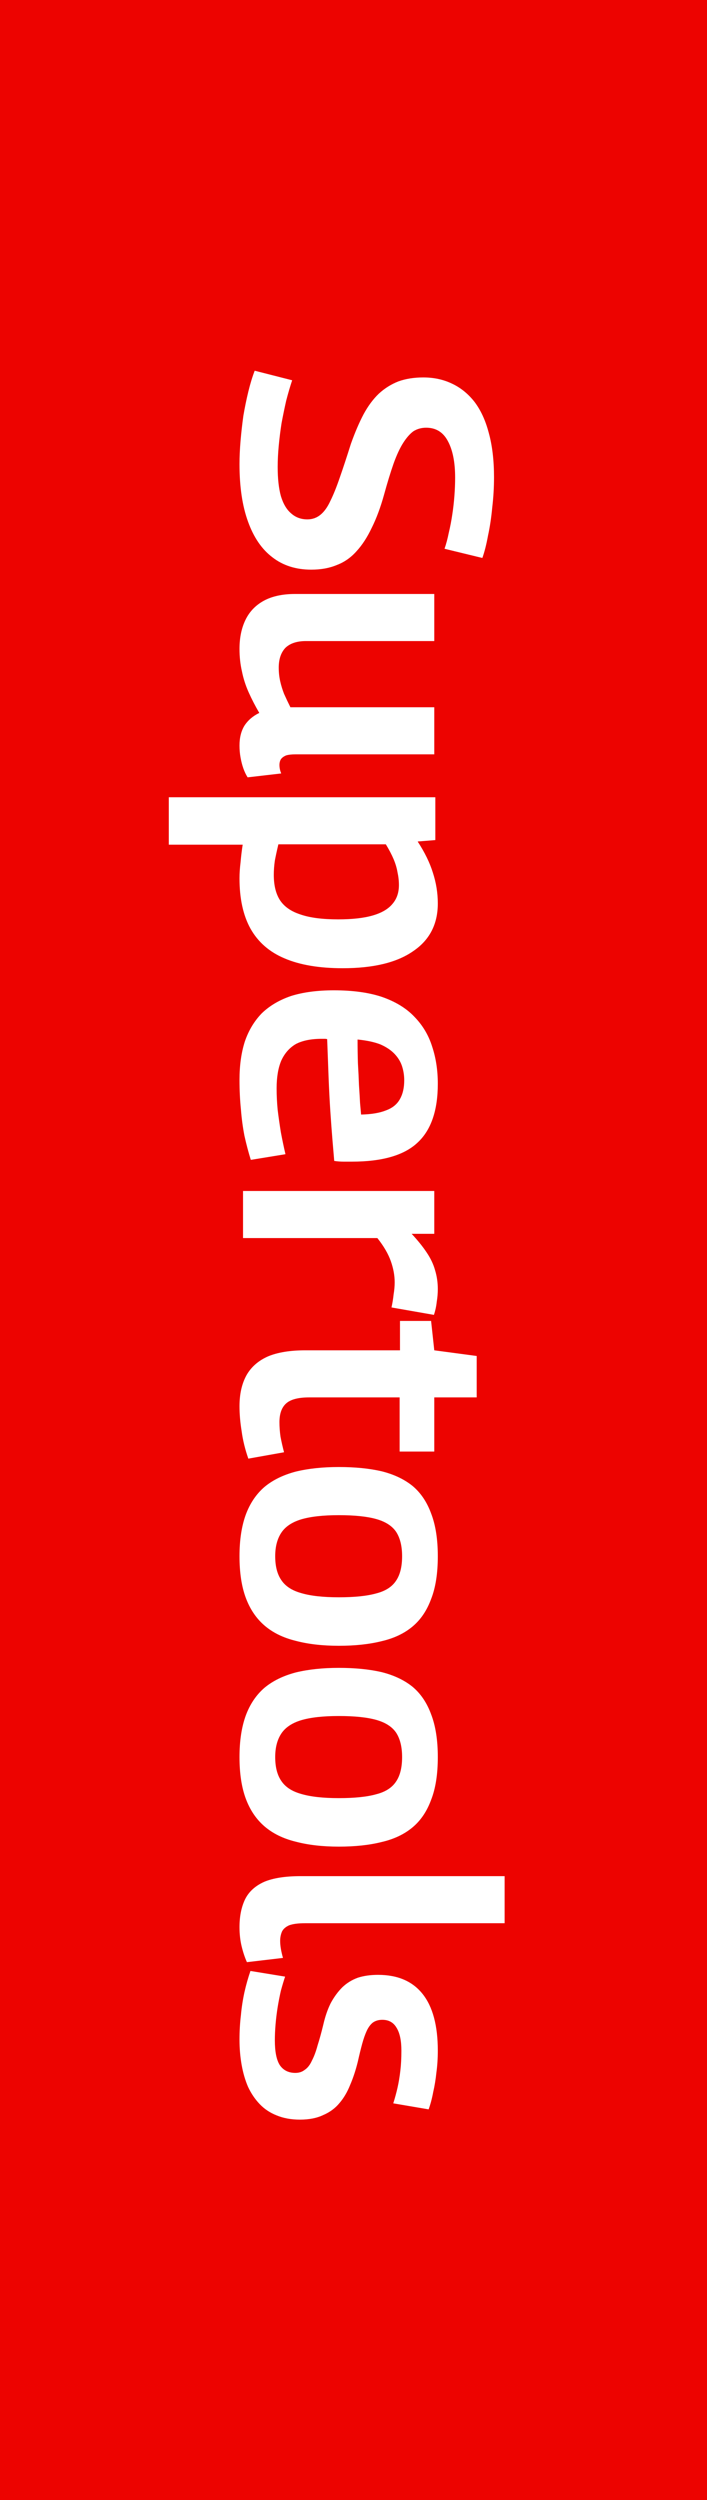
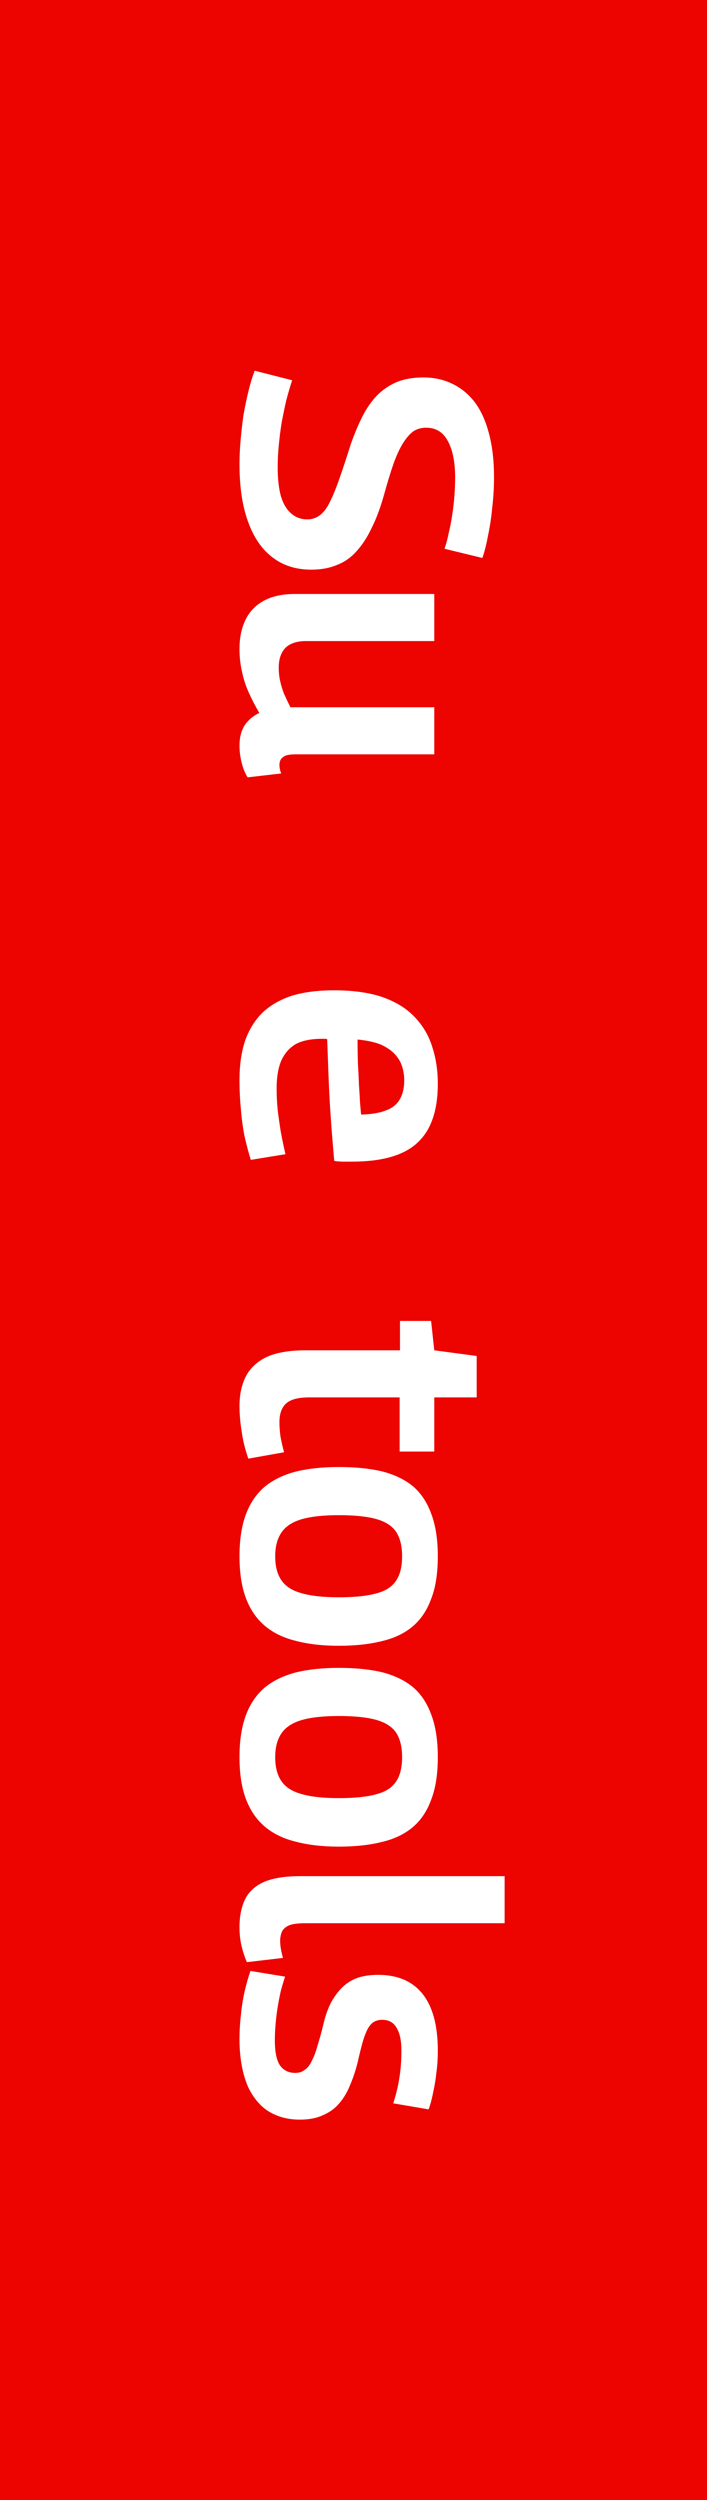
<svg xmlns="http://www.w3.org/2000/svg" width="64" height="226" viewBox="0 0 64 226" fill="none">
  <rect x="0" y="0" width="64" height="226" fill="#333333" stroke="none" />
  <path d="M64 -5.82376e-05L64 226H0L9.87877e-06 -6.10352e-05L64 -5.82376e-05Z" fill="#ED0300" />
  <path d="M43.664 50.44L40.24 49.608C40.389 49.181 40.517 48.701 40.624 48.168C40.752 47.635 40.859 47.08 40.944 46.504C41.029 45.949 41.093 45.384 41.136 44.808C41.179 44.232 41.2 43.688 41.2 43.176C41.2 41.768 40.976 40.659 40.528 39.848C40.101 39.059 39.451 38.664 38.576 38.664C38.149 38.664 37.765 38.771 37.424 38.984C37.104 39.219 36.795 39.571 36.496 40.04C36.197 40.509 35.909 41.128 35.632 41.896C35.355 42.685 35.067 43.624 34.768 44.712C34.448 45.864 34.075 46.867 33.648 47.72C33.243 48.573 32.784 49.277 32.272 49.832C31.76 50.408 31.163 50.824 30.48 51.08C29.819 51.357 29.051 51.496 28.176 51.496C26.789 51.496 25.616 51.123 24.656 50.376C23.696 49.651 22.96 48.573 22.448 47.144C21.936 45.736 21.68 44.008 21.68 41.96C21.68 41.299 21.712 40.595 21.776 39.848C21.84 39.101 21.925 38.344 22.032 37.576C22.16 36.829 22.309 36.104 22.48 35.4C22.651 34.696 22.843 34.067 23.056 33.512L26.448 34.376C26.256 34.952 26.075 35.571 25.904 36.232C25.755 36.893 25.616 37.565 25.488 38.248C25.381 38.931 25.296 39.613 25.232 40.296C25.168 40.979 25.136 41.619 25.136 42.216C25.136 43.261 25.232 44.136 25.424 44.84C25.637 45.544 25.947 46.067 26.352 46.408C26.757 46.771 27.248 46.952 27.824 46.952C28.272 46.952 28.667 46.813 29.008 46.536C29.349 46.259 29.648 45.843 29.904 45.288C30.181 44.733 30.469 44.019 30.768 43.144C31.067 42.291 31.397 41.288 31.76 40.136C32.123 39.112 32.507 38.216 32.912 37.448C33.317 36.701 33.776 36.083 34.288 35.592C34.821 35.101 35.419 34.728 36.08 34.472C36.741 34.237 37.488 34.12 38.32 34.12C39.259 34.12 40.112 34.301 40.88 34.664C41.669 35.027 42.352 35.571 42.928 36.296C43.504 37.043 43.941 37.981 44.24 39.112C44.56 40.264 44.72 41.608 44.72 43.144C44.72 44.061 44.667 44.968 44.56 45.864C44.475 46.781 44.347 47.635 44.176 48.424C44.027 49.235 43.856 49.907 43.664 50.44Z" fill="white" />
  <path d="M21.68 58.655C21.68 57.653 21.861 56.778 22.224 56.031C22.587 55.285 23.141 54.709 23.888 54.303C24.635 53.898 25.573 53.695 26.704 53.695H39.312V57.951H27.696C26.885 57.951 26.267 58.154 25.84 58.559C25.435 58.986 25.232 59.583 25.232 60.351C25.232 60.778 25.275 61.183 25.36 61.567C25.445 61.951 25.563 62.335 25.712 62.719C25.883 63.103 26.075 63.508 26.288 63.935H39.312V68.191H26.768C26.405 68.191 26.117 68.223 25.904 68.287C25.691 68.373 25.531 68.49 25.424 68.639C25.339 68.788 25.296 68.959 25.296 69.151C25.296 69.407 25.349 69.663 25.456 69.919L22.416 70.271C22.267 70.037 22.139 69.77 22.032 69.471C21.925 69.172 21.84 68.842 21.776 68.479C21.712 68.138 21.68 67.775 21.68 67.391C21.68 66.687 21.829 66.09 22.128 65.599C22.448 65.109 22.896 64.725 23.472 64.447C23.109 63.828 22.789 63.21 22.512 62.591C22.235 61.972 22.032 61.343 21.904 60.703C21.755 60.063 21.68 59.38 21.68 58.655Z" fill="white" />
-   <path d="M15.28 72.07H39.408V75.942L37.808 76.07C38.448 77.052 38.907 77.99 39.184 78.886C39.483 79.803 39.632 80.731 39.632 81.67C39.632 83.547 38.885 84.987 37.392 85.99C35.92 87.014 33.797 87.526 31.024 87.526C28.891 87.526 27.131 87.228 25.744 86.63C24.379 86.054 23.355 85.158 22.672 83.942C22.011 82.748 21.68 81.233 21.68 79.398C21.68 78.95 21.712 78.47 21.776 77.958C21.819 77.446 21.883 76.913 21.968 76.358H15.28V72.07ZM24.784 79.078C24.784 80.017 24.965 80.774 25.328 81.35C25.712 81.948 26.331 82.385 27.184 82.662C28.037 82.961 29.179 83.11 30.608 83.11C31.888 83.11 32.933 82.993 33.744 82.758C34.555 82.523 35.152 82.171 35.536 81.702C35.92 81.254 36.112 80.689 36.112 80.006C36.112 79.622 36.069 79.238 35.984 78.854C35.92 78.47 35.803 78.076 35.632 77.67C35.461 77.265 35.227 76.817 34.928 76.326H25.2C25.072 76.859 24.965 77.35 24.88 77.798C24.816 78.246 24.784 78.673 24.784 79.078Z" fill="white" />
  <path d="M21.68 97.619C21.68 96.318 21.84 95.166 22.16 94.163C22.501 93.16 23.013 92.307 23.696 91.603C24.4 90.921 25.285 90.398 26.352 90.035C27.44 89.694 28.731 89.523 30.224 89.523C31.952 89.523 33.413 89.726 34.608 90.131C35.824 90.558 36.795 91.155 37.52 91.923C38.267 92.691 38.8 93.587 39.12 94.611C39.461 95.635 39.632 96.755 39.632 97.971C39.632 100.382 39.024 102.153 37.808 103.283C36.592 104.435 34.608 105.011 31.856 105.011C31.664 105.011 31.419 105.011 31.12 105.011C30.821 105.011 30.533 104.99 30.256 104.947C30.213 104.457 30.16 103.827 30.096 103.059C30.032 102.291 29.968 101.427 29.904 100.467C29.84 99.507 29.787 98.472 29.744 97.363C29.701 96.254 29.659 95.112 29.616 93.939C29.552 93.918 29.477 93.907 29.392 93.907C29.307 93.907 29.221 93.907 29.136 93.907C28.155 93.907 27.365 94.067 26.768 94.387C26.192 94.728 25.755 95.23 25.456 95.891C25.179 96.552 25.04 97.385 25.04 98.387C25.04 99.027 25.072 99.678 25.136 100.339C25.221 101.022 25.317 101.694 25.424 102.355C25.552 103.038 25.691 103.699 25.84 104.339L22.704 104.851C22.491 104.169 22.299 103.443 22.128 102.675C21.979 101.907 21.872 101.107 21.808 100.275C21.723 99.443 21.68 98.558 21.68 97.619ZM32.368 93.971C32.368 94.718 32.379 95.433 32.4 96.115C32.443 96.819 32.475 97.481 32.496 98.099C32.539 98.718 32.571 99.251 32.592 99.699C32.635 100.147 32.667 100.499 32.688 100.755C33.627 100.734 34.384 100.606 34.96 100.371C35.536 100.158 35.952 99.817 36.208 99.347C36.464 98.899 36.592 98.334 36.592 97.651C36.592 97.225 36.528 96.808 36.4 96.403C36.272 95.998 36.048 95.624 35.728 95.283C35.408 94.942 34.981 94.654 34.448 94.419C33.915 94.206 33.221 94.056 32.368 93.971Z" fill="white" />
-   <path d="M39.312 111.536H37.264C37.819 112.133 38.267 112.688 38.608 113.2C38.971 113.733 39.227 114.267 39.376 114.8C39.547 115.355 39.632 115.931 39.632 116.528C39.632 116.912 39.6 117.296 39.536 117.68C39.493 118.085 39.408 118.48 39.28 118.864L35.44 118.192C35.525 117.808 35.589 117.413 35.632 117.008C35.696 116.624 35.728 116.261 35.728 115.92C35.728 115.301 35.611 114.661 35.376 114C35.141 113.339 34.736 112.645 34.16 111.92H22V107.664H39.312V111.536Z" fill="white" />
  <path d="M21.68 127.123C21.68 126.014 21.893 125.075 22.32 124.307C22.747 123.561 23.397 122.995 24.272 122.611C25.147 122.249 26.267 122.067 27.632 122.067H36.208V119.411H39.024L39.312 122.067L43.152 122.579V126.323H39.312V131.219H36.176V126.323H27.984C27.003 126.323 26.309 126.505 25.904 126.867C25.499 127.23 25.296 127.795 25.296 128.563C25.296 128.99 25.328 129.427 25.392 129.875C25.477 130.323 25.584 130.793 25.712 131.283L22.48 131.859C22.181 131.006 21.979 130.174 21.872 129.363C21.744 128.574 21.68 127.827 21.68 127.123Z" fill="white" />
  <path d="M30.672 132.617C32.144 132.617 33.435 132.745 34.544 133.001C35.653 133.278 36.581 133.716 37.328 134.313C38.075 134.932 38.64 135.764 39.024 136.809C39.429 137.854 39.632 139.145 39.632 140.681C39.632 142.238 39.429 143.529 39.024 144.553C38.64 145.598 38.075 146.43 37.328 147.049C36.581 147.668 35.653 148.105 34.544 148.361C33.435 148.638 32.144 148.777 30.672 148.777C29.2 148.777 27.899 148.628 26.768 148.329C25.637 148.052 24.699 147.593 23.952 146.953C23.205 146.313 22.64 145.481 22.256 144.457C21.872 143.433 21.68 142.174 21.68 140.681C21.68 139.209 21.872 137.95 22.256 136.905C22.64 135.881 23.205 135.049 23.952 134.409C24.699 133.79 25.637 133.332 26.768 133.033C27.899 132.756 29.2 132.617 30.672 132.617ZM30.672 136.969C29.243 136.969 28.101 137.097 27.248 137.353C26.416 137.609 25.819 138.014 25.456 138.569C25.093 139.124 24.912 139.828 24.912 140.681C24.912 141.577 25.093 142.292 25.456 142.825C25.819 143.38 26.416 143.774 27.248 144.009C28.101 144.265 29.243 144.393 30.672 144.393C32.101 144.393 33.232 144.276 34.064 144.041C34.896 143.828 35.493 143.444 35.856 142.889C36.219 142.356 36.4 141.62 36.4 140.681C36.4 139.764 36.219 139.028 35.856 138.473C35.493 137.94 34.896 137.556 34.064 137.321C33.232 137.086 32.101 136.969 30.672 136.969Z" fill="white" />
  <path d="M30.672 150.773C32.144 150.773 33.435 150.901 34.544 151.157C35.653 151.435 36.581 151.872 37.328 152.469C38.075 153.088 38.64 153.92 39.024 154.965C39.429 156.011 39.632 157.301 39.632 158.837C39.632 160.395 39.429 161.685 39.024 162.709C38.64 163.755 38.075 164.587 37.328 165.205C36.581 165.824 35.653 166.261 34.544 166.517C33.435 166.795 32.144 166.933 30.672 166.933C29.2 166.933 27.899 166.784 26.768 166.485C25.637 166.208 24.699 165.749 23.952 165.109C23.205 164.469 22.64 163.637 22.256 162.613C21.872 161.589 21.68 160.331 21.68 158.837C21.68 157.365 21.872 156.107 22.256 155.061C22.64 154.037 23.205 153.205 23.952 152.565C24.699 151.947 25.637 151.488 26.768 151.189C27.899 150.912 29.2 150.773 30.672 150.773ZM30.672 155.125C29.243 155.125 28.101 155.253 27.248 155.509C26.416 155.765 25.819 156.171 25.456 156.725C25.093 157.28 24.912 157.984 24.912 158.837C24.912 159.733 25.093 160.448 25.456 160.981C25.819 161.536 26.416 161.931 27.248 162.165C28.101 162.421 29.243 162.549 30.672 162.549C32.101 162.549 33.232 162.432 34.064 162.197C34.896 161.984 35.493 161.6 35.856 161.045C36.219 160.512 36.4 159.776 36.4 158.837C36.4 157.92 36.219 157.184 35.856 156.629C35.493 156.096 34.896 155.712 34.064 155.477C33.232 155.243 32.101 155.125 30.672 155.125Z" fill="white" />
  <path d="M45.68 173.857H27.6C26.981 173.857 26.501 173.921 26.16 174.049C25.84 174.199 25.627 174.391 25.52 174.625C25.413 174.881 25.36 175.159 25.36 175.457C25.36 175.671 25.381 175.905 25.424 176.161C25.467 176.417 25.531 176.695 25.616 176.993L22.352 177.377C22.16 176.951 22 176.471 21.872 175.937C21.744 175.404 21.68 174.828 21.68 174.209C21.68 173.228 21.851 172.385 22.192 171.681C22.533 170.999 23.109 170.476 23.92 170.113C24.731 169.772 25.829 169.601 27.216 169.601H45.68V173.857Z" fill="white" />
  <path d="M22.672 178.172L25.808 178.684C25.68 179.068 25.552 179.495 25.424 179.964C25.317 180.433 25.221 180.924 25.136 181.436C25.051 181.969 24.987 182.492 24.944 183.004C24.901 183.516 24.88 183.996 24.88 184.444C24.88 185.468 25.029 186.215 25.328 186.684C25.648 187.153 26.117 187.388 26.736 187.388C27.077 187.388 27.365 187.292 27.6 187.1C27.856 186.929 28.069 186.652 28.24 186.268C28.432 185.905 28.603 185.447 28.752 184.892C28.923 184.359 29.093 183.74 29.264 183.036C29.435 182.289 29.659 181.639 29.936 181.084C30.235 180.529 30.587 180.049 30.992 179.644C31.397 179.26 31.867 178.972 32.4 178.78C32.933 178.609 33.541 178.524 34.224 178.524C35.995 178.524 37.339 179.1 38.256 180.252C39.173 181.404 39.632 183.111 39.632 185.372C39.632 186.076 39.589 186.737 39.504 187.356C39.44 187.975 39.344 188.561 39.216 189.116C39.109 189.692 38.971 190.215 38.8 190.684L35.6 190.14C35.749 189.671 35.877 189.201 35.984 188.732C36.091 188.263 36.176 187.751 36.24 187.196C36.304 186.663 36.336 186.055 36.336 185.372C36.336 184.455 36.187 183.761 35.888 183.292C35.611 182.823 35.184 182.588 34.608 182.588C34.267 182.588 33.979 182.673 33.744 182.844C33.531 183.015 33.349 183.26 33.2 183.58C33.051 183.9 32.912 184.295 32.784 184.764C32.656 185.233 32.528 185.756 32.4 186.332C32.208 187.121 31.973 187.836 31.696 188.476C31.44 189.116 31.12 189.66 30.736 190.108C30.352 190.577 29.861 190.94 29.264 191.196C28.688 191.473 27.984 191.612 27.152 191.612C26.363 191.612 25.659 191.484 25.04 191.228C24.443 190.993 23.931 190.652 23.504 190.204C23.077 189.756 22.725 189.233 22.448 188.636C22.192 188.039 22 187.377 21.872 186.652C21.744 185.927 21.68 185.169 21.68 184.38C21.68 183.612 21.723 182.876 21.808 182.172C21.872 181.468 21.979 180.775 22.128 180.092C22.277 179.431 22.459 178.791 22.672 178.172Z" fill="white" />
</svg>